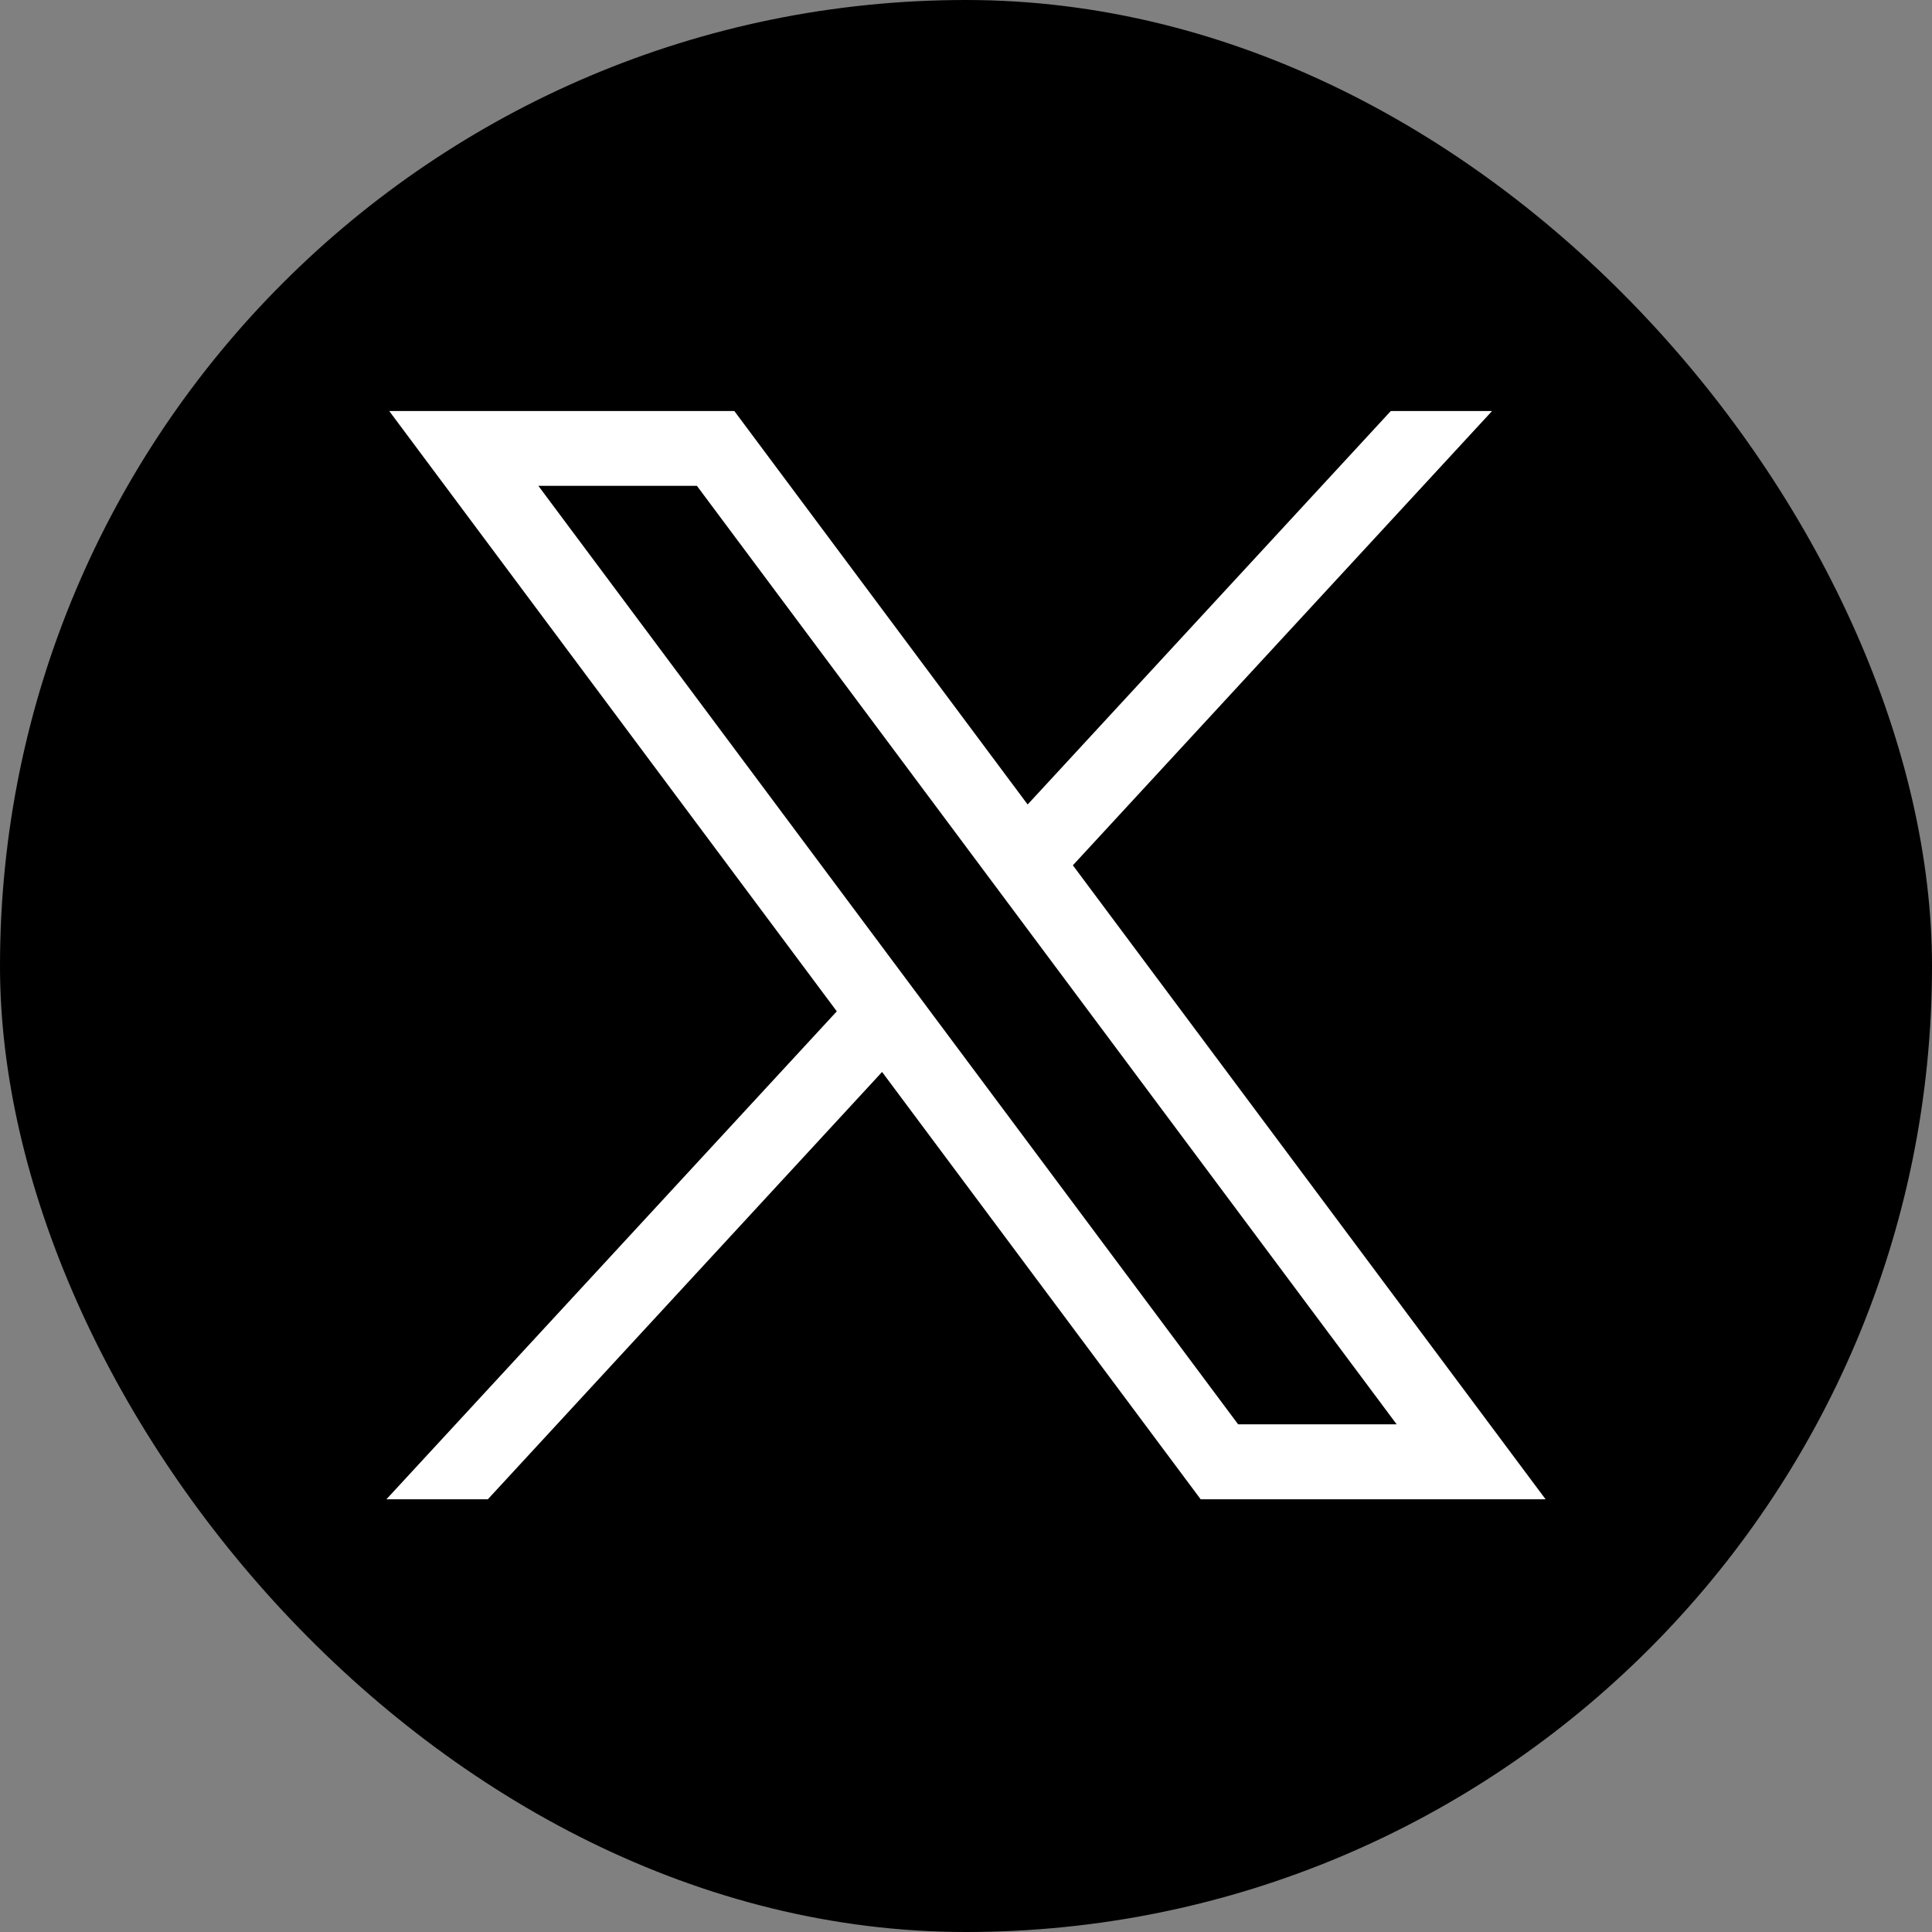
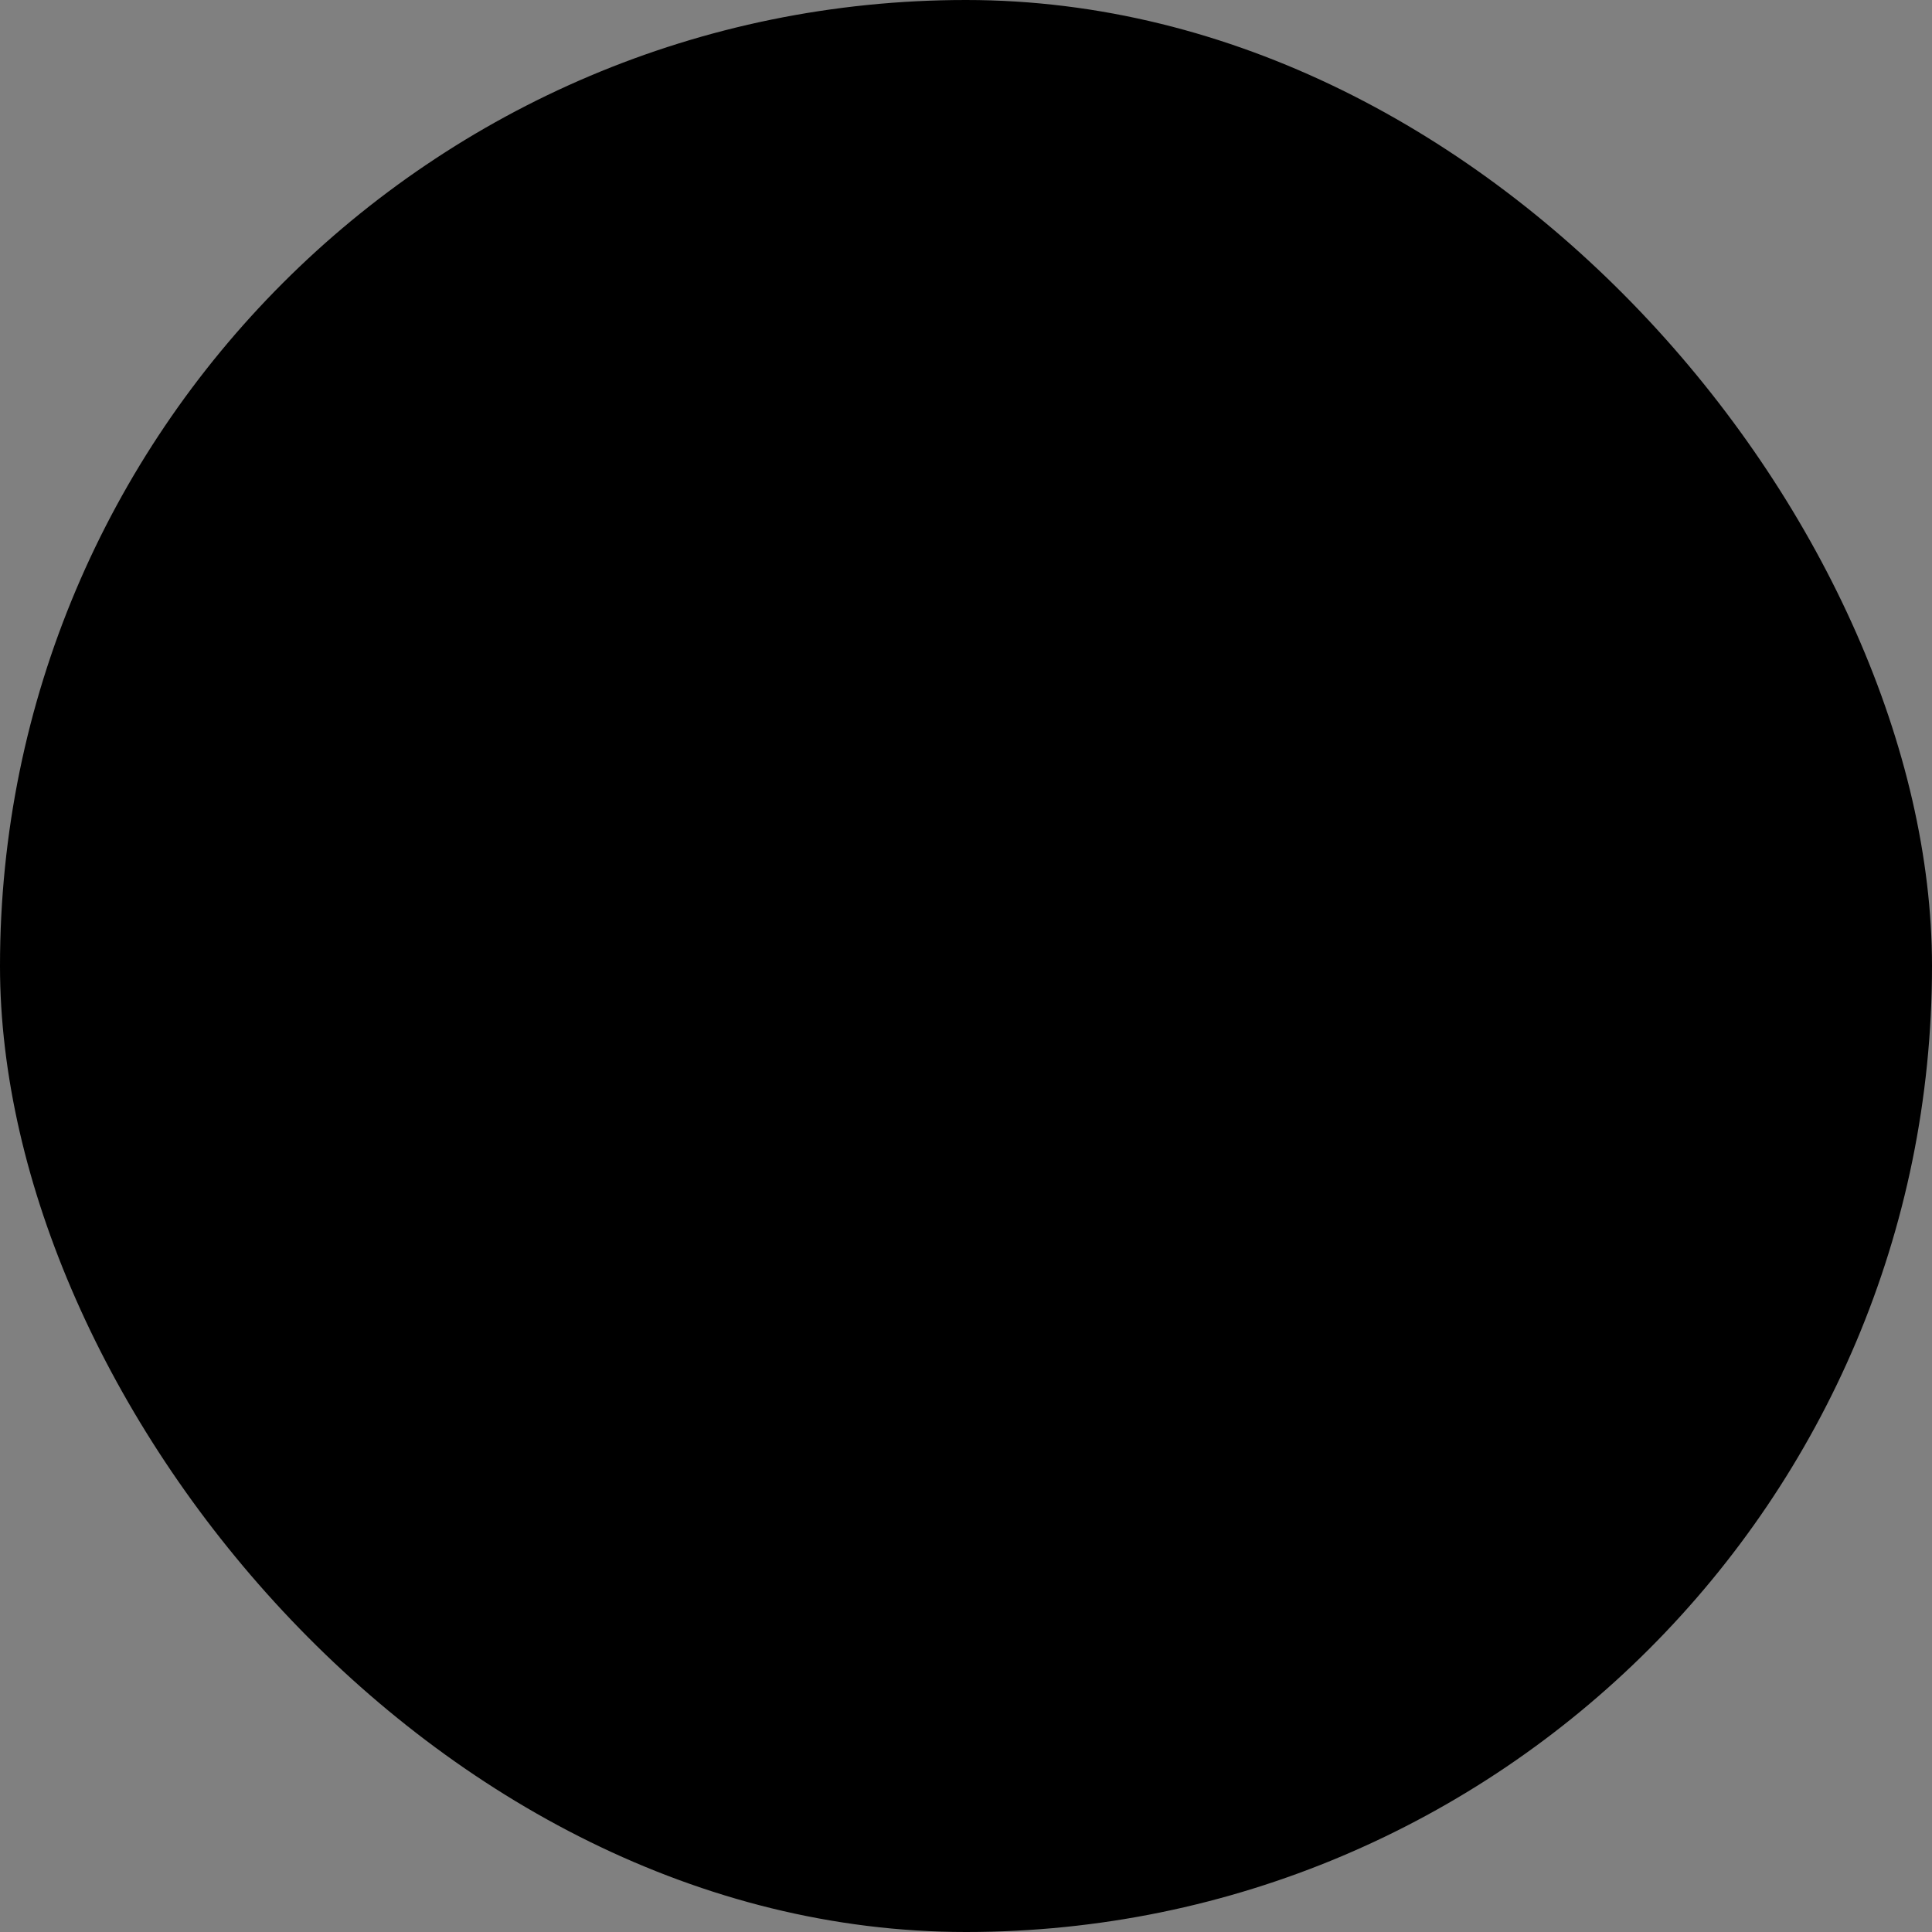
<svg xmlns="http://www.w3.org/2000/svg" width="32" height="32" viewBox="0 0 32 32" fill="none">
  <rect x="0" y="0" width="32" height="32" fill="#808080" stroke="none" />
  <rect width="32" height="32" rx="16" fill="#000" />
-   <path d="m6.447 6.808 7.413 9.943-7.46 8.082h1.68l6.53-7.078 5.277 7.078H25.6l-7.83-10.501 6.943-7.524h-1.677l-6.015 6.517-4.858-6.517H6.447zm2.47 1.239h2.626l11.59 15.544h-2.626L8.917 8.047z" fill="#fff" />
</svg>